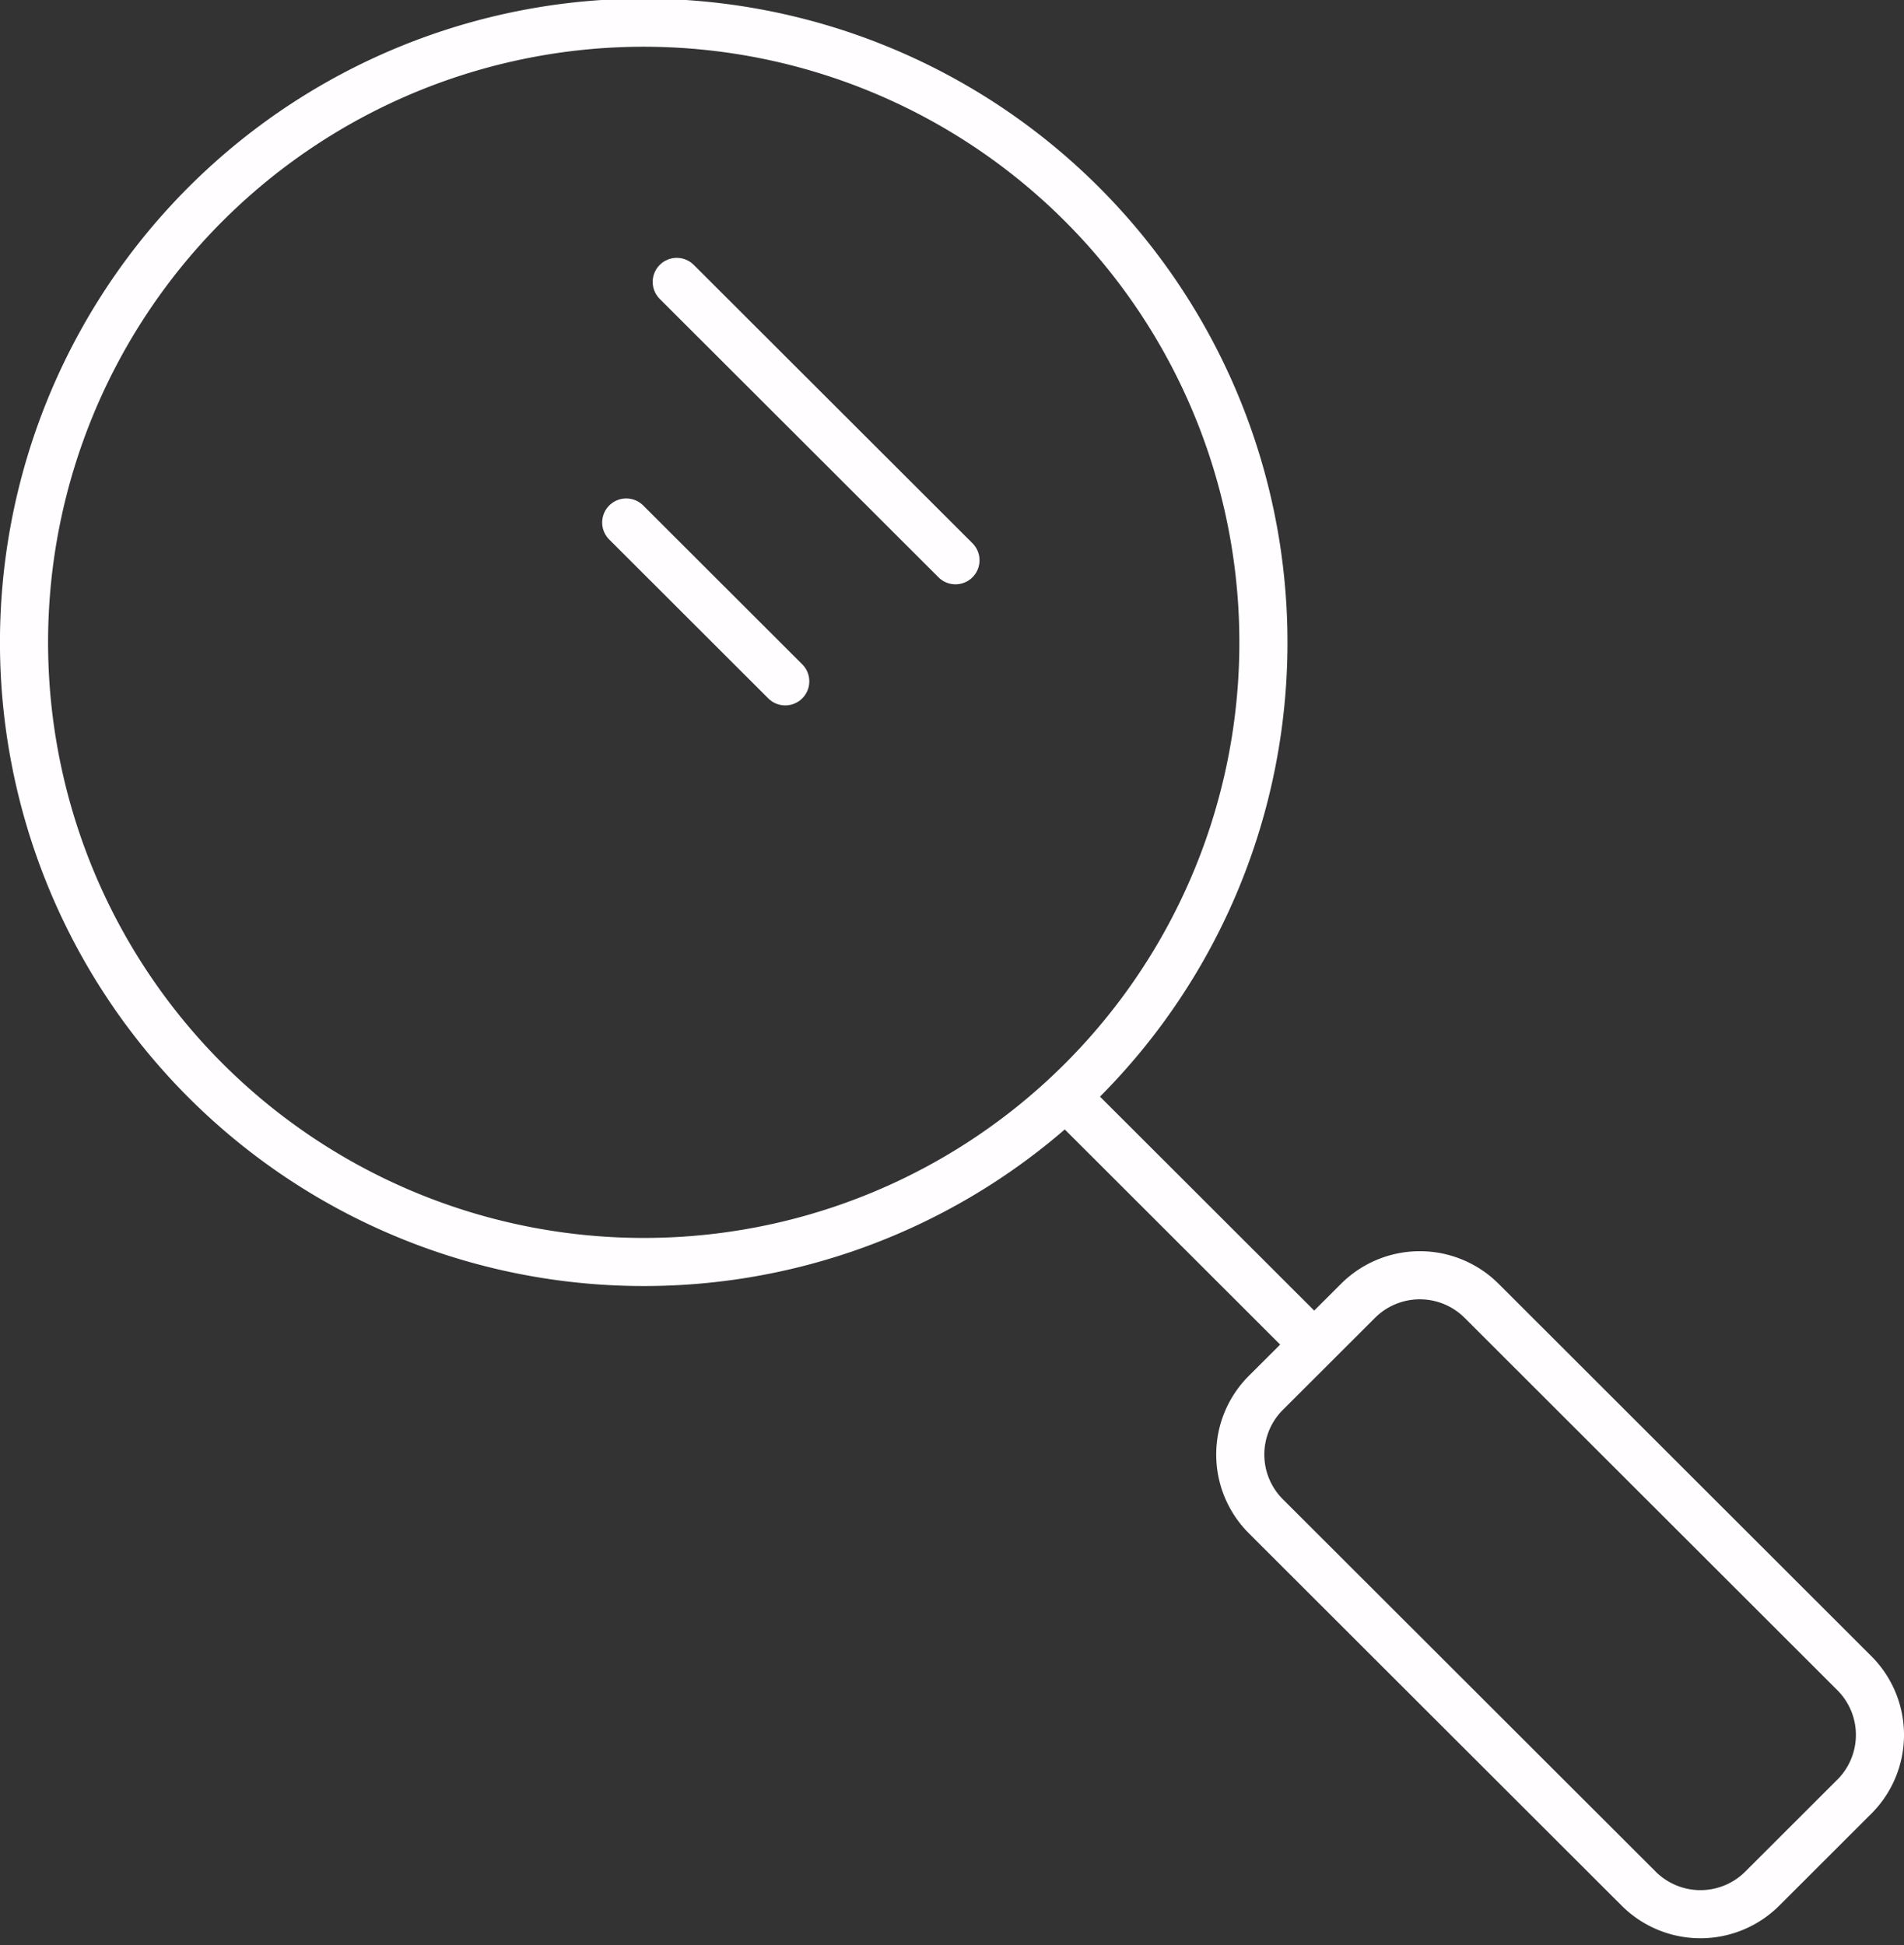
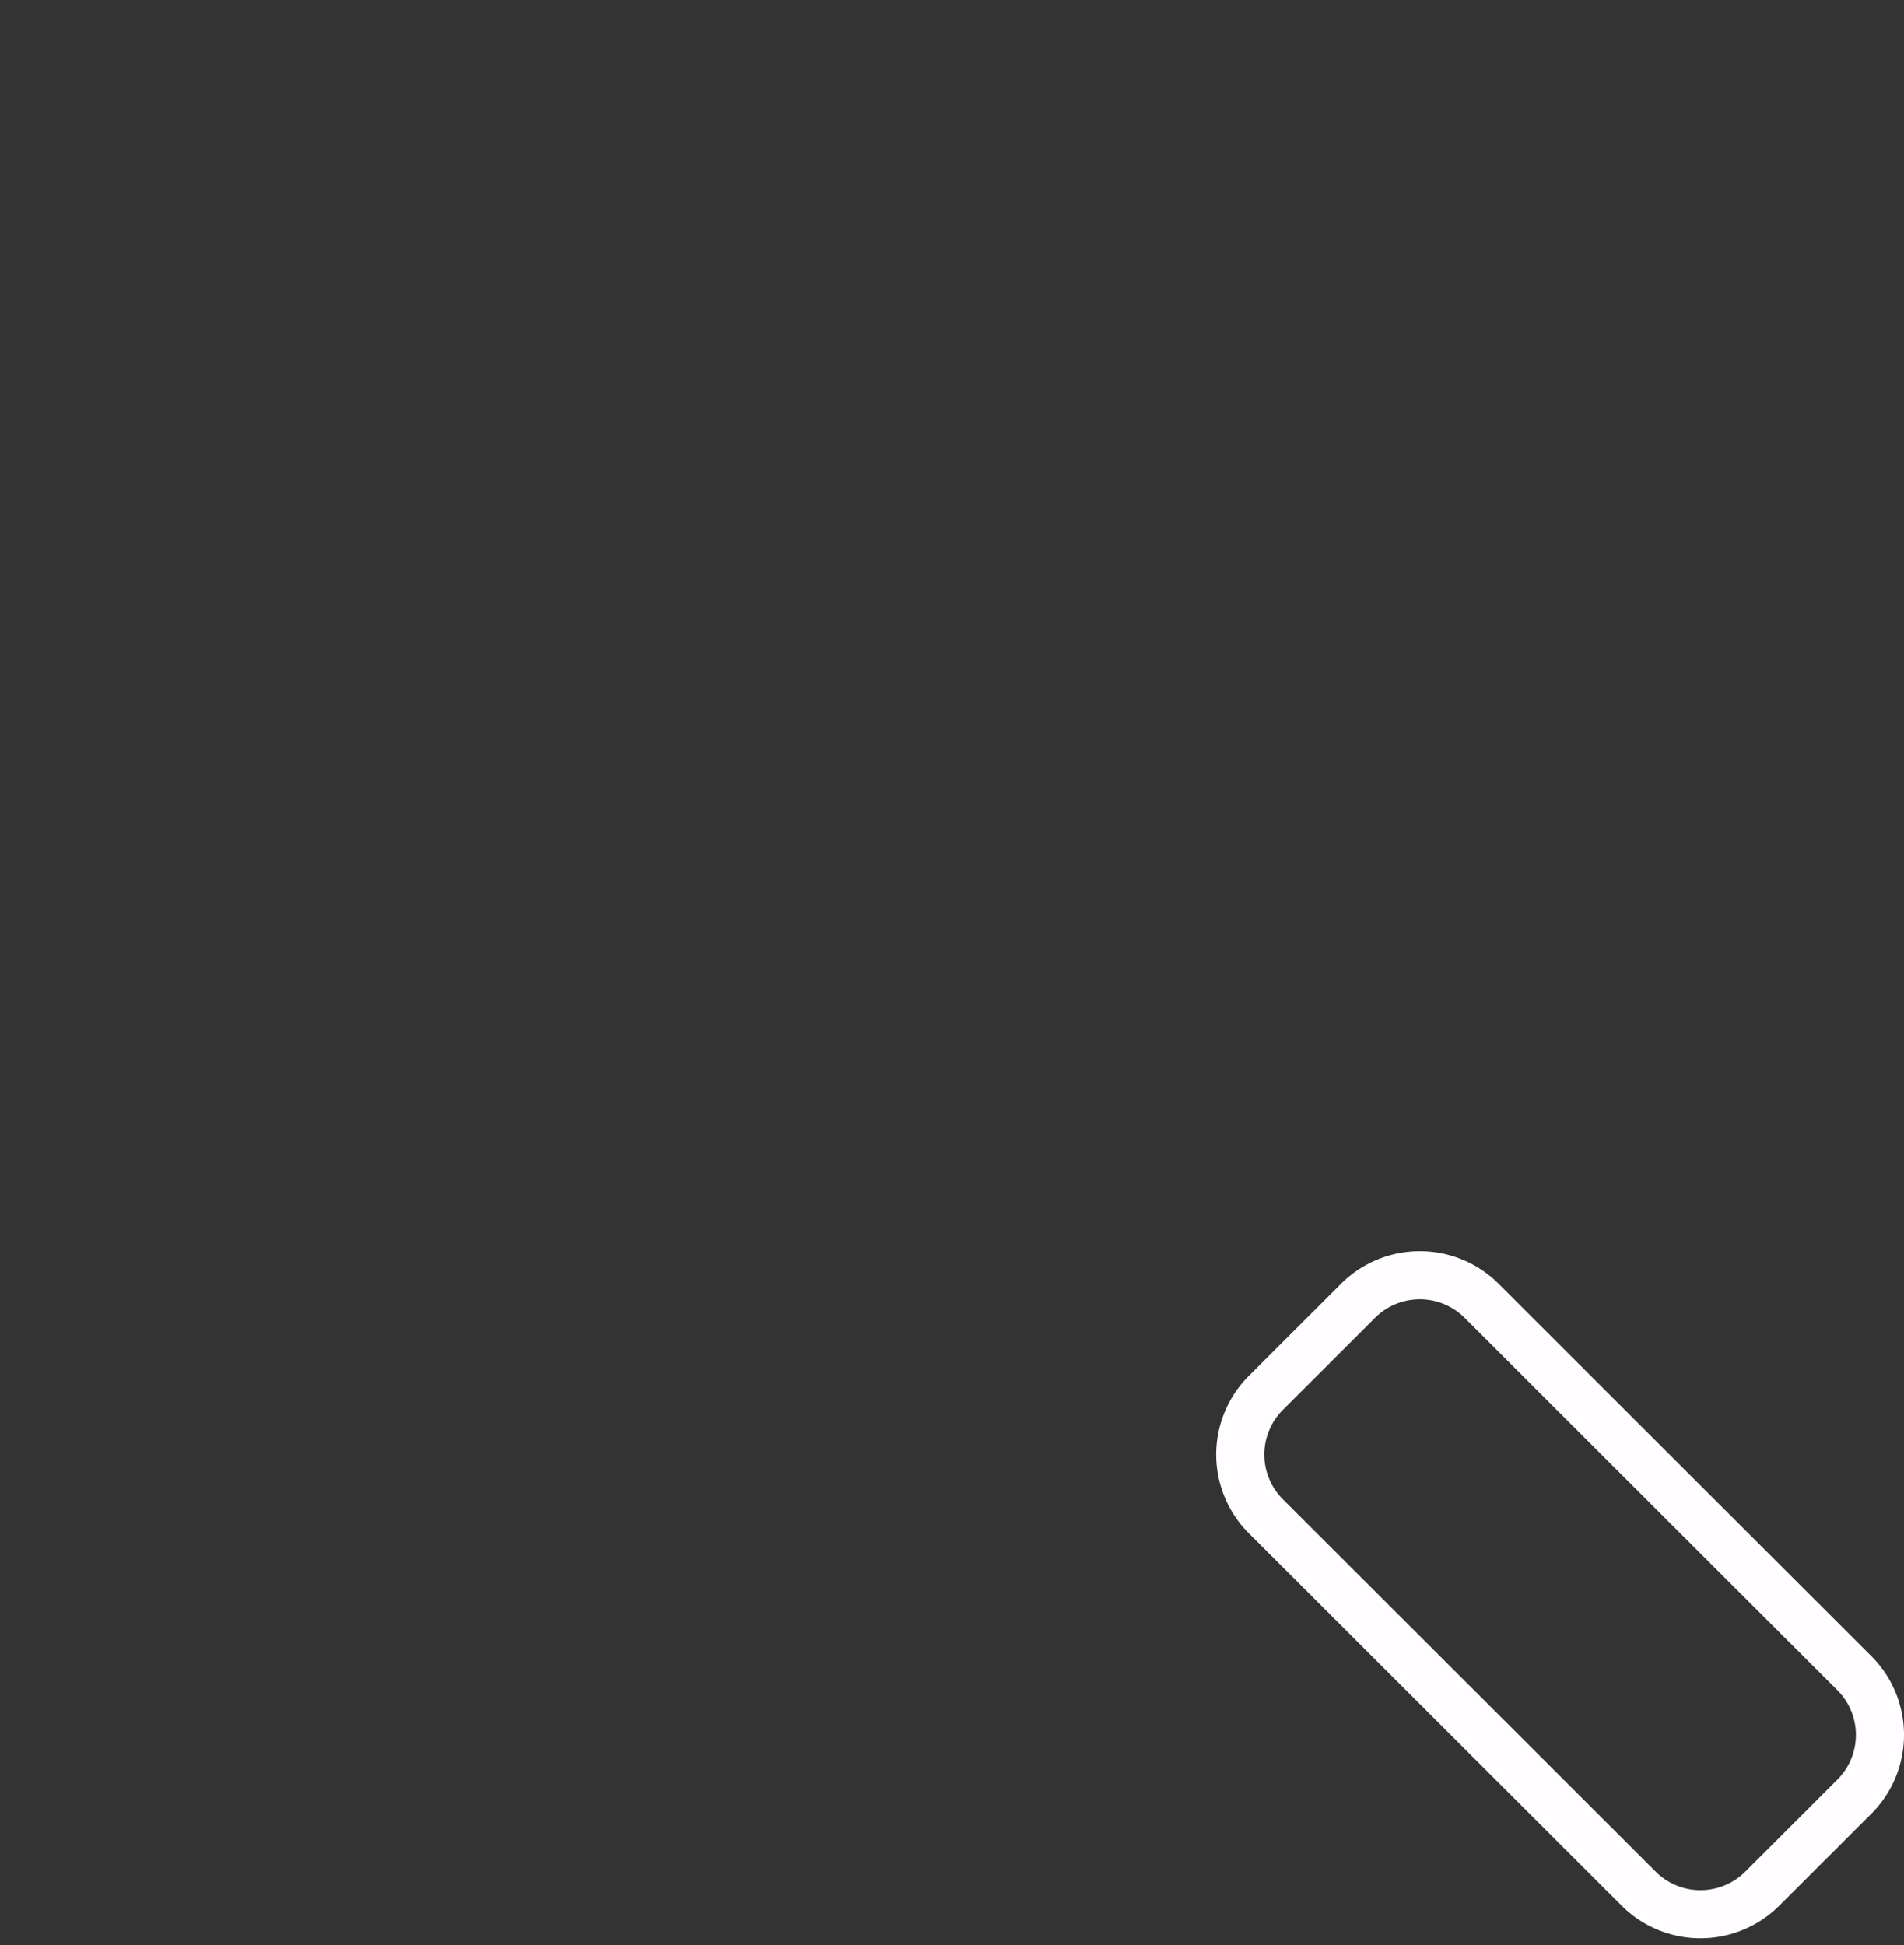
<svg xmlns="http://www.w3.org/2000/svg" width="55.4" height="56.597" viewBox="0 0 55.4 56.597">
  <rect x="0" y="0" width="55.4" height="56.597" fill="#333333" stroke="none" />
  <g transform="translate(0.7 0.7)">
-     <path d="M36.061,18.011A18.031,18.031,0,1,0,18.03,36.022,18.021,18.021,0,0,0,36.061,18.011Z" fill="none" stroke="#fffdff" stroke-linecap="round" stroke-linejoin="round" stroke-miterlimit="10" stroke-width="1.4" />
    <path d="M11.591,17.847.745,7.013a2.538,2.538,0,0,1,0-3.593L3.424.745a2.545,2.545,0,0,1,3.6,0L17.867,11.578a2.538,2.538,0,0,1,0,3.593l-2.679,2.676A2.545,2.545,0,0,1,11.591,17.847Z" transform="translate(35.388 36.409)" fill="none" stroke="#fffdff" stroke-linecap="round" stroke-linejoin="round" stroke-miterlimit="10" stroke-width="1.4" />
-     <path d="M6.964,6.956,0,0" transform="translate(30.492 31.387)" fill="none" stroke="#fffdff" stroke-linecap="round" stroke-linejoin="round" stroke-miterlimit="10" stroke-width="1.4" />
-     <path d="M0,0,8.11,8.1" transform="translate(18.991 7.503)" fill="none" stroke="#fffdff" stroke-linecap="round" stroke-linejoin="round" stroke-miterlimit="10" stroke-width="1.4" />
-     <path d="M0,0,4.627,4.622" transform="translate(17.521 14.504)" fill="none" stroke="#fffdff" stroke-linecap="round" stroke-linejoin="round" stroke-miterlimit="10" stroke-width="1.4" />
  </g>
</svg>